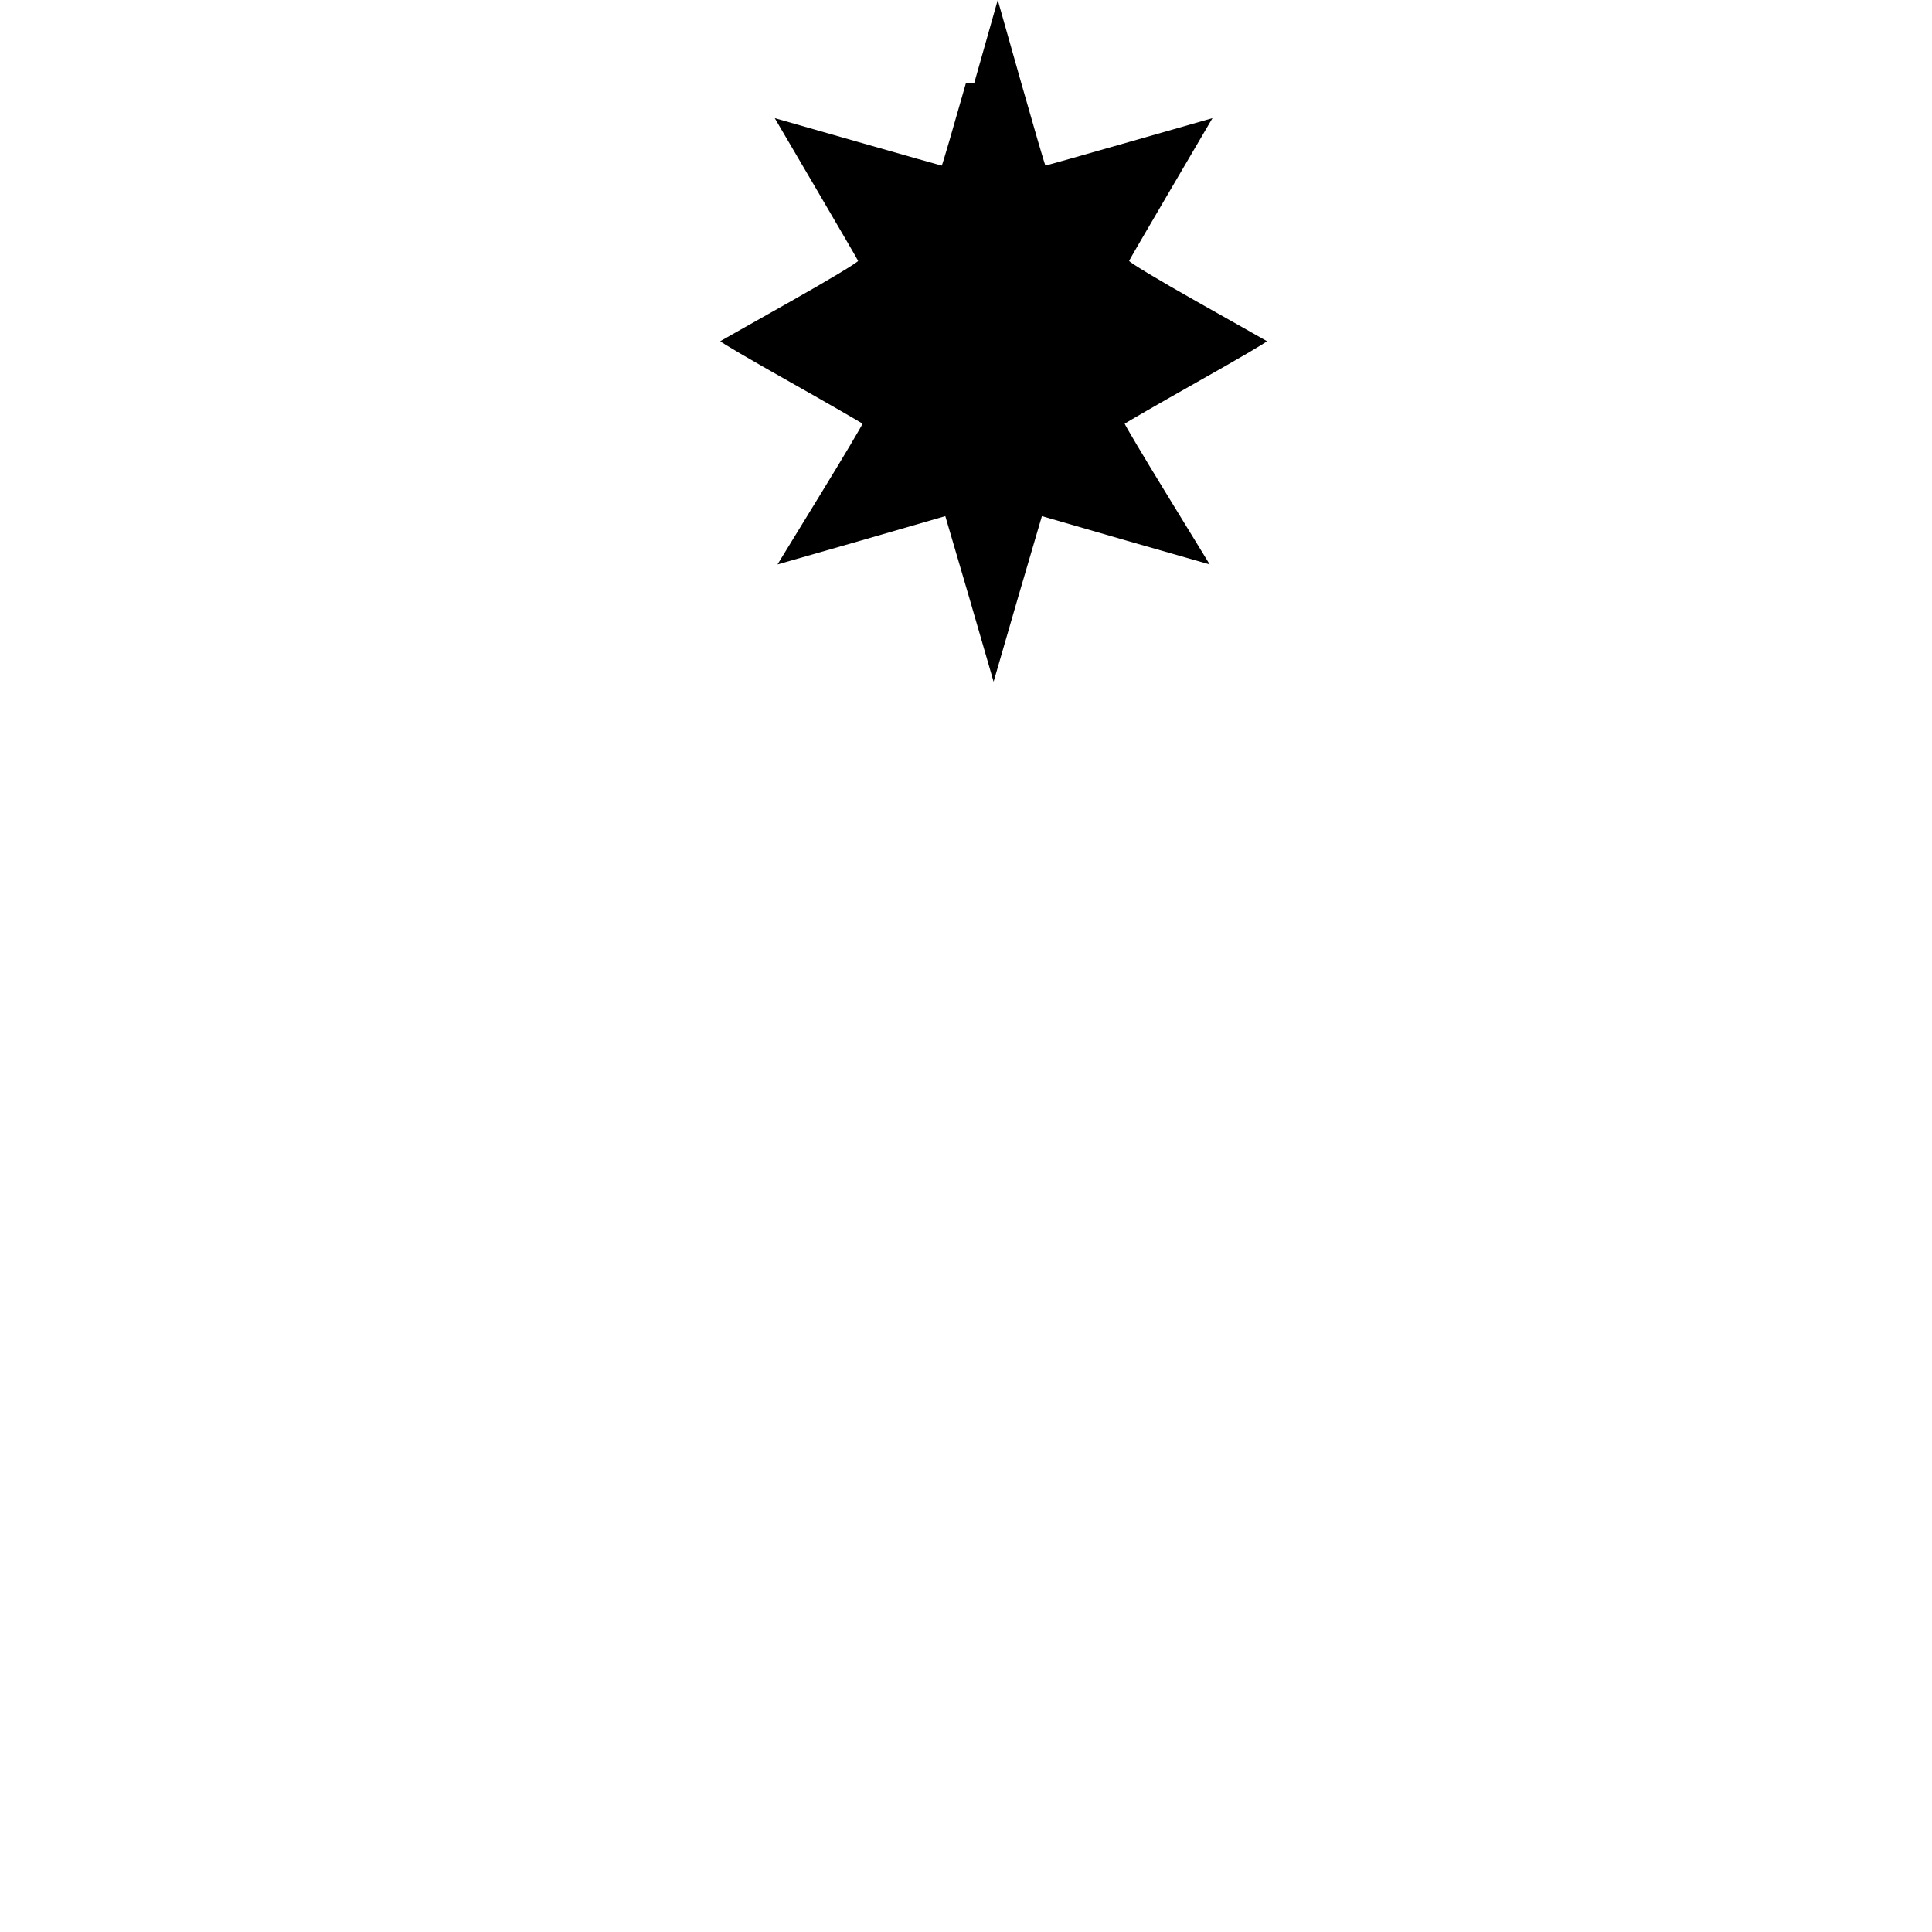
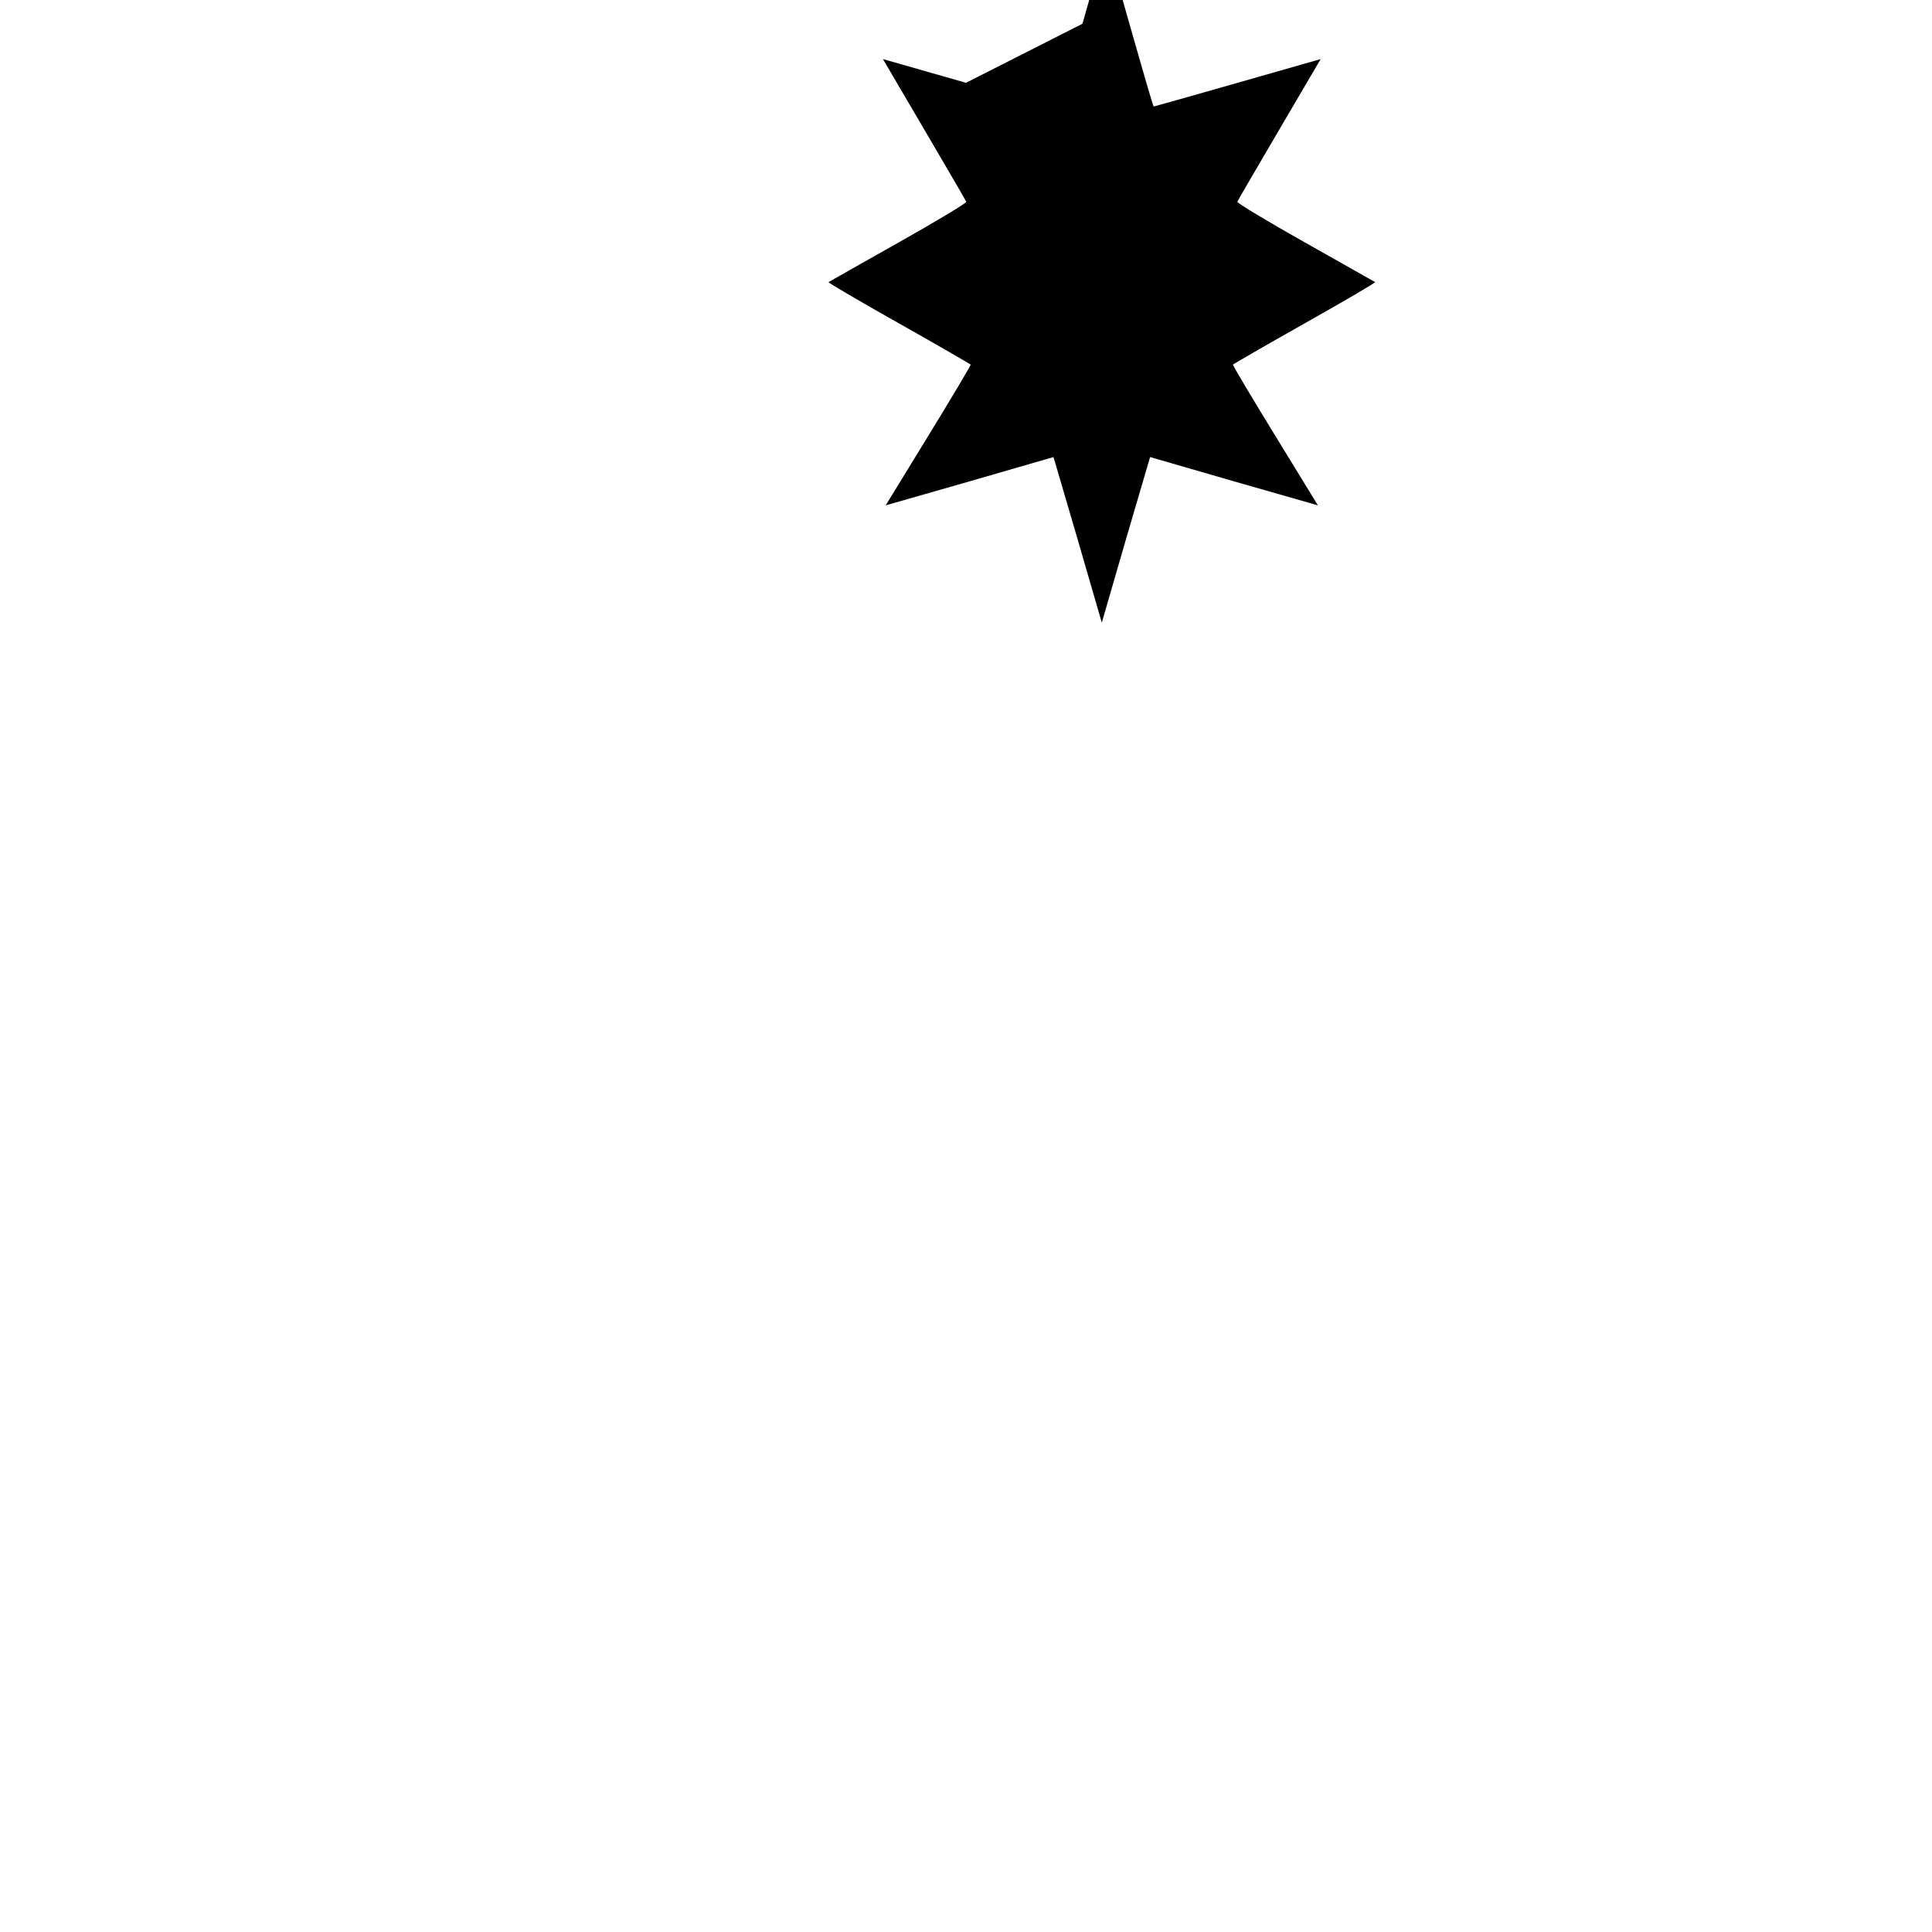
<svg xmlns="http://www.w3.org/2000/svg" version="1.0" width="700pt" height="700pt" viewBox="0 0 700 700" preserveAspectRatio="xMidYMid meet">
  <g transform="translate(0,700) scale(0.1,-0.1)" fill="#000000" stroke="none">
-     <path d="M3500 6700 c-47 -165 -86 -300 -88 -300 -2 0 -139 39 -304 86 l-301 86 149 -254 c82 -140 151 -258 153 -263 2 -4 -109 -71 -246 -148 -137 -77 -251 -142 -253 -143 -3 -2 112 -69 254 -149 142 -80 259 -148 261 -150 1 -2 -67 -117 -153 -257 l-155 -253 304 87 304 88 88 -300 87 -300 87 300 88 300 304 -88 304 -87 -155 253 c-86 140 -154 255 -153 257 2 2 119 70 261 150 142 80 257 147 254 149 -2 1 -116 66 -253 143 -137 77 -248 144 -246 148 2 5 71 123 153 263 l149 254 -301 -86 c-165 -47 -302 -86 -304 -86 -2 0 -41 135 -88 300 l-85 300 -85 -300z" />
+     <path d="M3500 6700 l-301 86 149 -254 c82 -140 151 -258 153 -263 2 -4 -109 -71 -246 -148 -137 -77 -251 -142 -253 -143 -3 -2 112 -69 254 -149 142 -80 259 -148 261 -150 1 -2 -67 -117 -153 -257 l-155 -253 304 87 304 88 88 -300 87 -300 87 300 88 300 304 -88 304 -87 -155 253 c-86 140 -154 255 -153 257 2 2 119 70 261 150 142 80 257 147 254 149 -2 1 -116 66 -253 143 -137 77 -248 144 -246 148 2 5 71 123 153 263 l149 254 -301 -86 c-165 -47 -302 -86 -304 -86 -2 0 -41 135 -88 300 l-85 300 -85 -300z" />
  </g>
</svg>